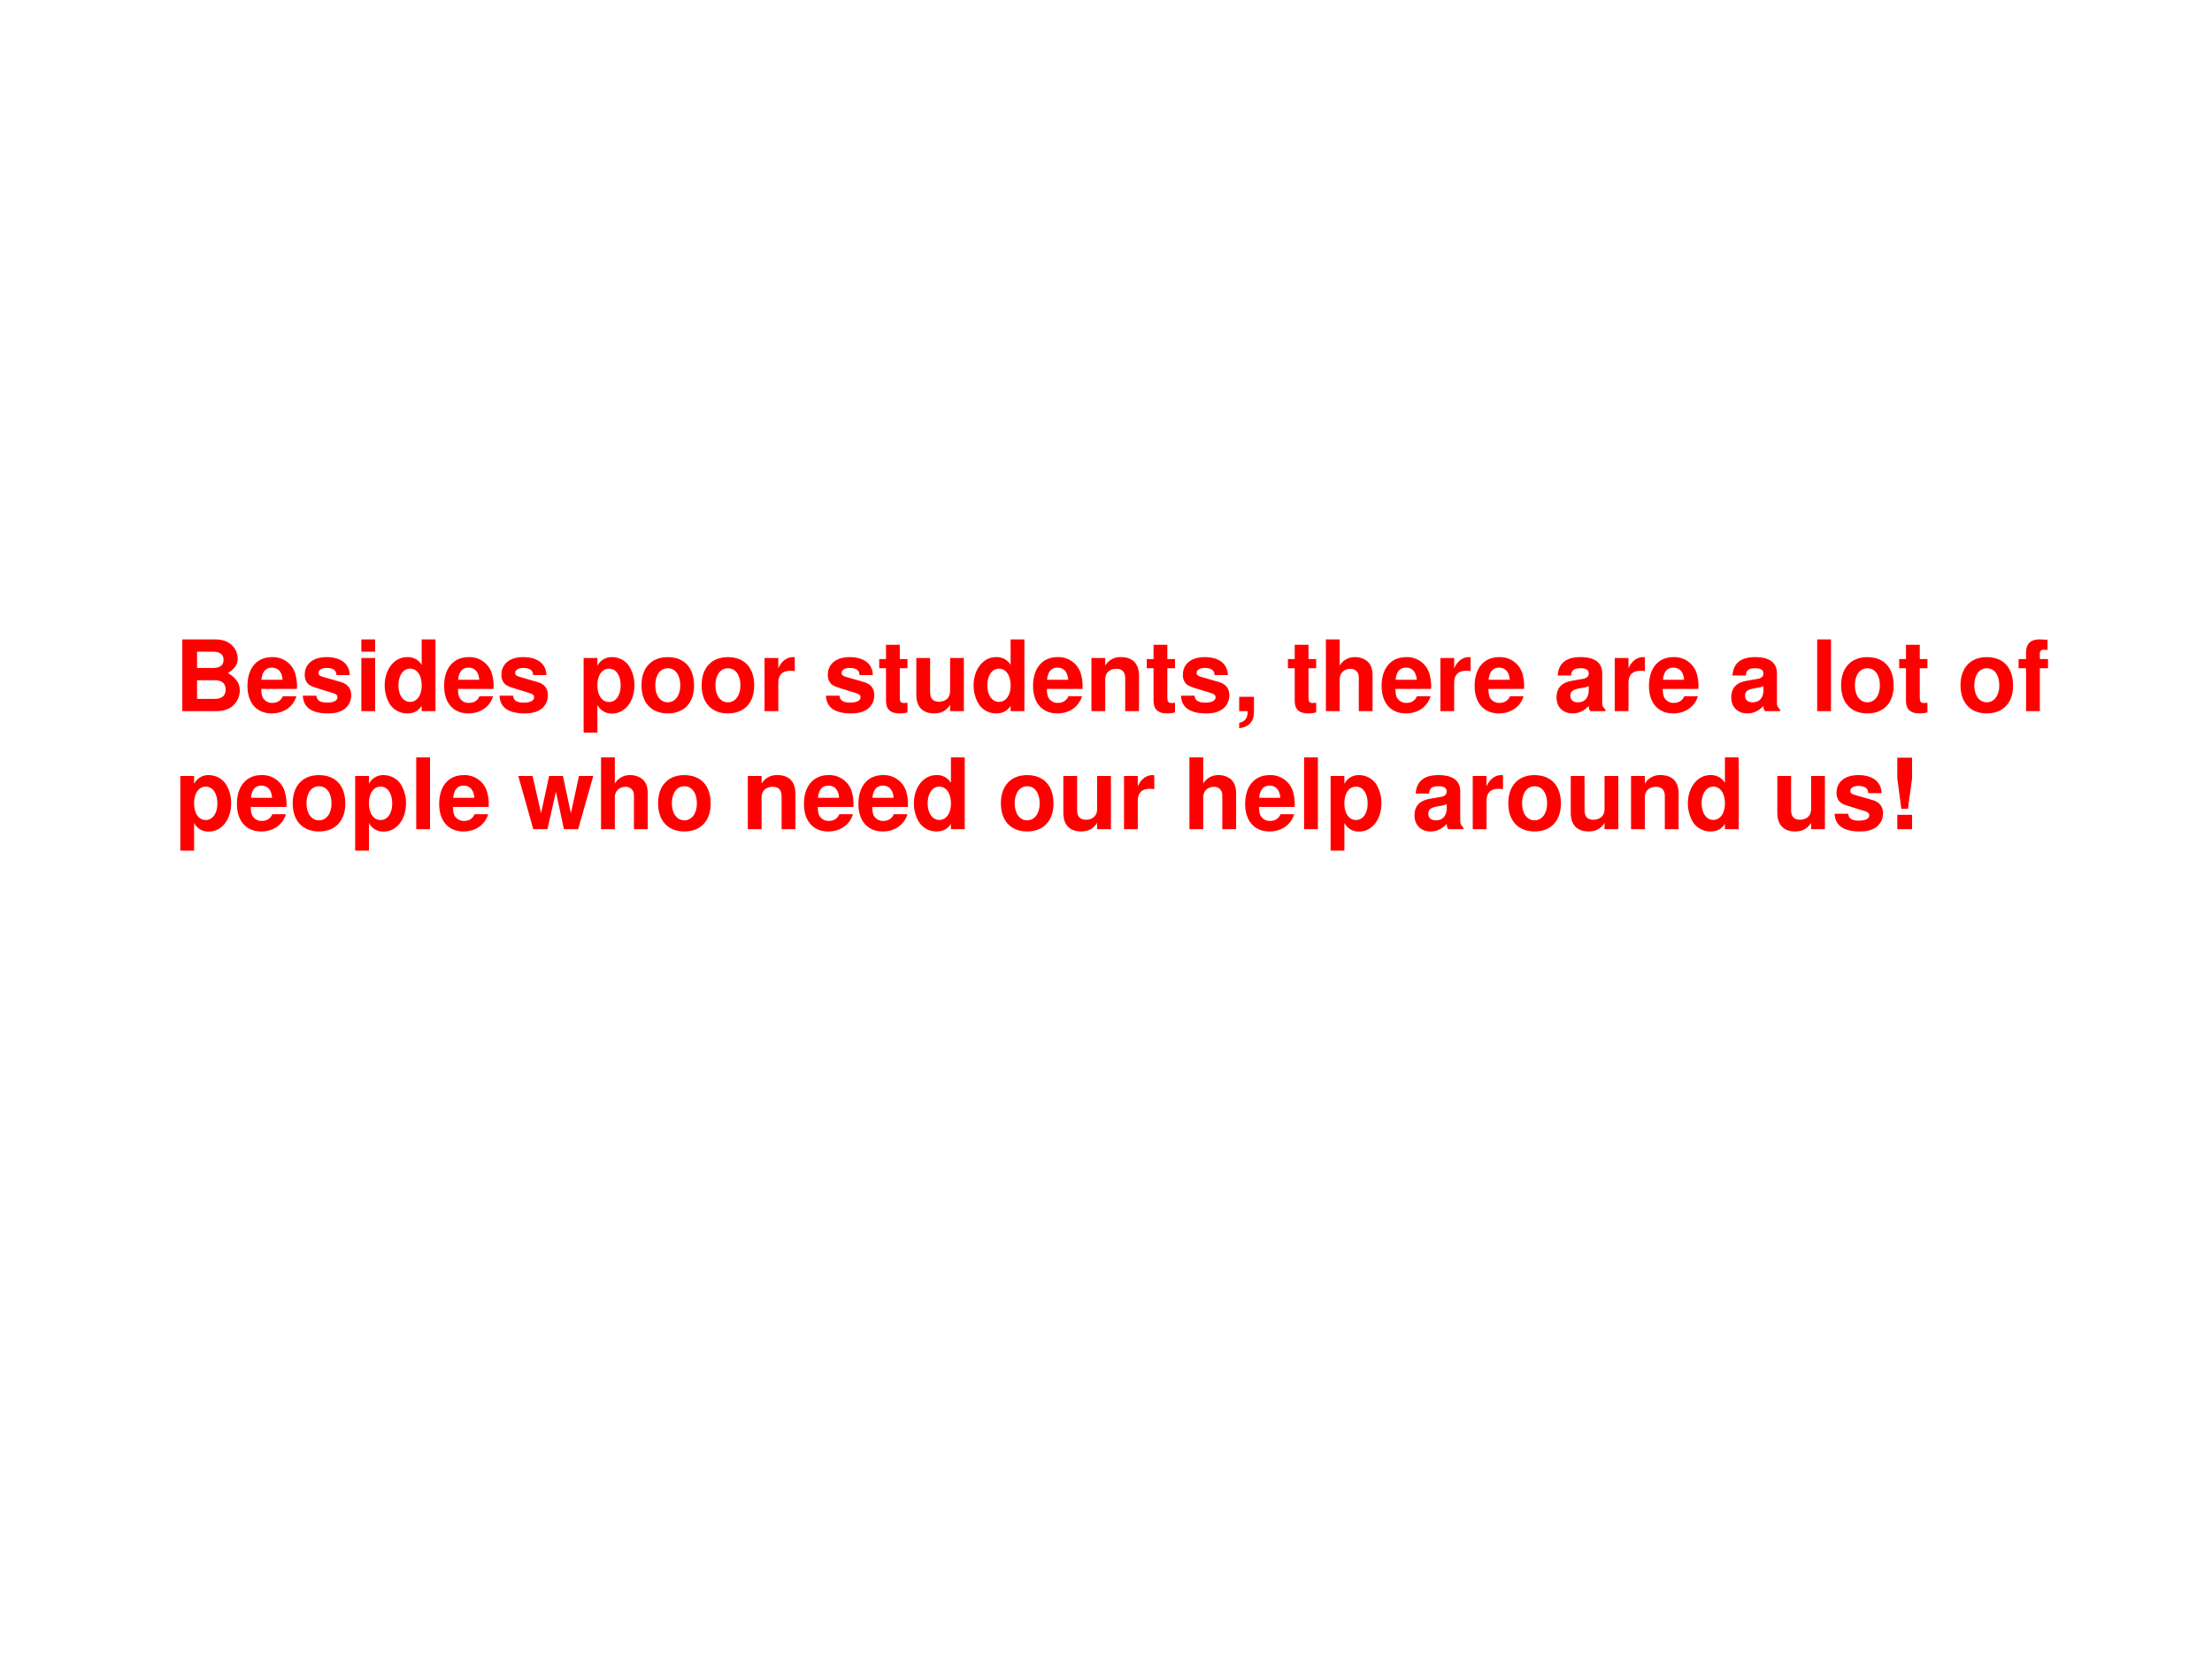
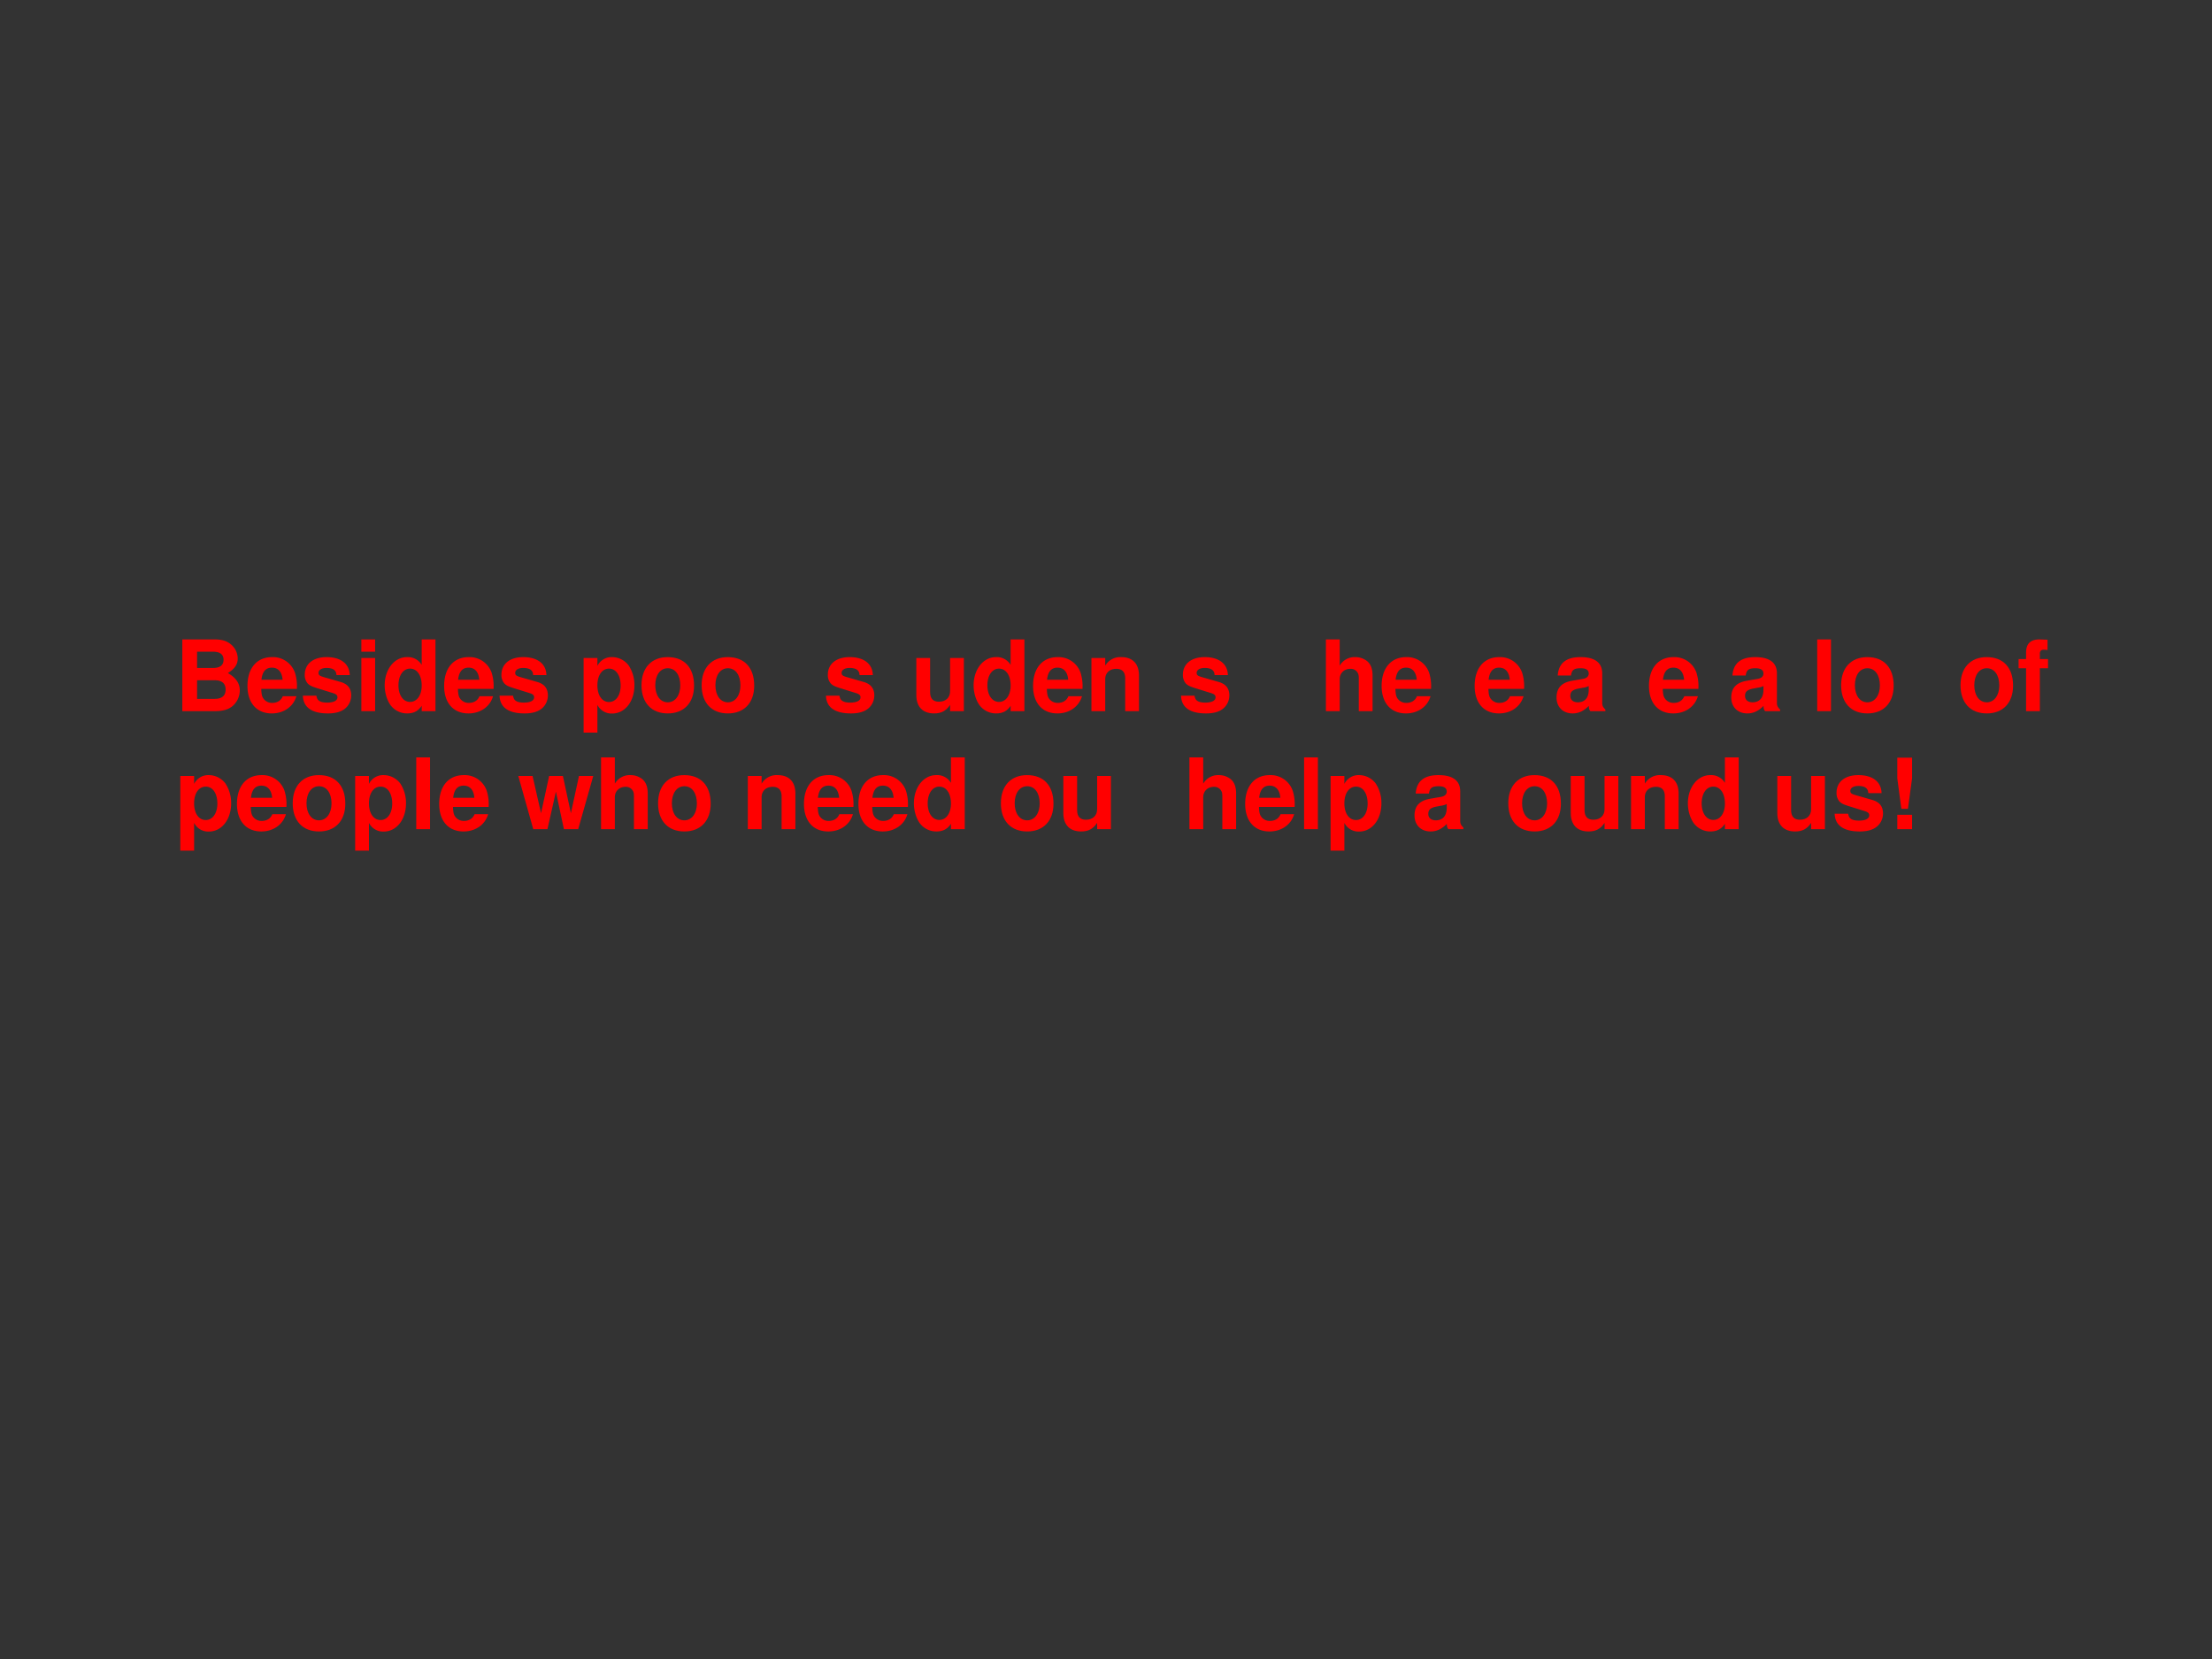
<svg xmlns="http://www.w3.org/2000/svg" xmlns:xlink="http://www.w3.org/1999/xlink" width="960" height="720" viewBox="0 0 720 540">
  <rect x="0" y="0" width="720" height="540" fill="#333333" stroke="none" />
  <g data-name="P">
    <clipPath id="a">
      <path fill-rule="evenodd" d="M0 540h720V0H0Z" />
    </clipPath>
    <g clip-path="url(#a)">
-       <path fill="#fff" fill-rule="evenodd" d="M0 540h720V0H0Z" />
-     </g>
+       </g>
  </g>
  <g data-name="P">
    <symbol id="b">
      <path d="M0 0h.328c.084 0 .14.016.184.053A.211.211 0 0 1 .584.21c0 .072-.038.129-.121.177.072.046.1.088.1.15a.19.19 0 0 1-.066.139C.454.713.403.729.325.729H0V0m.15.604h.163c.07 0 .106-.028.106-.082C.419.467.383.439.313.439H.15v.165m0-.29h.179C.402.314.44.282.44.219.44.157.402.125.329.125H.15v.189Z" />
    </symbol>
    <symbol id="c">
      <path d="M.502.249a.452.452 0 0 1-.02.166.237.237 0 0 1-.232.157C.095.572 0 .46 0 .279 0 .106.094 0 .247 0c.121 0 .219.068.25.175H.359C.342.132.303.107.252.107A.106.106 0 0 0 .16.154C.147.174.142.198.14.249h.362m-.36.093c.009.083.044.123.106.123C.312.465.35.422.357.342H.142Z" />
    </symbol>
    <symbol id="d">
      <path d="M.476.389C.474.503.386.572.241.572.104.572.019.503.019.392a.13.13 0 0 1 .03-.088C.068.285.085.276.137.259L.304.207C.339.196.351.185.351.163.351.13.312.11.247.11.21.11.182.116.164.129.149.14.143.151.137.18H0C.004.061.091 0 .255 0 .33 0 .387.016.427.048.467.08.491.13.491.183c0 .07-.035.115-.106.136L.208.37C.169.382.159.39.159.412c0 .03.032.05.081.05.067 0 .1-.024.101-.073h.135Z" />
    </symbol>
    <symbol id="e">
      <path d="M.14.54H0V0h.14v.54m0 .189H0V.604h.14v.125Z" />
    </symbol>
    <symbol id="f">
      <path d="M.376.023h.14v.729h-.14V.493a.162.162 0 0 1-.149.079C.098.572 0 .448 0 .285 0 .212.022.138.058.086A.21.21 0 0 1 .227 0c.068 0 .114.024.149.078V.023M.258.455C.329.455.376.387.376.283.376.185.328.117.258.117.188.117.14.186.14.285c0 .101.048.17.118.17Z" />
    </symbol>
    <symbol id="g">
      <path d="M-2147483500-2147483500Z" />
    </symbol>
    <symbol id="h">
      <path d="M.14.758H0V0h.14v.282A.16.16 0 0 1 .29.194c.13 0 .226.122.226.286a.36.36 0 0 1-.058.202.213.213 0 0 1-.168.085.16.16 0 0 1-.15-.089v.08M.258.65C.329.65.376.582.376.478.376.379.328.311.258.311.187.311.14.379.14.48c0 .102.047.17.118.17Z" />
    </symbol>
    <symbol id="i">
      <path d="M.266.572C.101.572 0 .463 0 .286 0 .108.101 0 .267 0c.165 0 .267.108.267.282 0 .183-.099.29-.268.29M.267.459C.344.459.394.39.394.284.394.183.342.113.267.113.191.113.14.182.14.286c0 .104.051.173.127.173Z" />
    </symbol>
    <symbol id="j">
-       <path d="M0 .54V0h.14v.287C.14.369.181.41.263.41A.247.247 0 0 0 .307.406v.142L.29.549C.226.549.171.507.14.434V.54H0Z" />
-     </symbol>
+       </symbol>
    <symbol id="k">
-       <path d="M.287.552H.209v.145h-.14V.552H0V.459h.069V.127C.069.042.114 0 .206 0c.032 0 .055.003.081.011v.098C.273.107.266.106.255.106.218.106.209.117.209.165v.294h.078v.093Z" />
-     </symbol>
+       </symbol>
    <symbol id="l">
      <path d="M.483.023v.54h-.14V.225C.343.161.299.119.23.119.17.119.14.151.14.216v.347H0V.187C0 .067.065 0 .181 0c.073 0 .122.026.162.087V.023h.14Z" />
    </symbol>
    <symbol id="m">
      <path d="M0 .54V0h.14v.324C.14.388.184.43.253.43c.06 0 .09-.033.09-.097V0h.14v.362c0 .12-.065.187-.181.187A.176.176 0 0 1 .14.462V.54H0Z" />
    </symbol>
    <symbol id="n">
-       <path d="M0 .32V.174h.086C.088.106.06.067 0 .056V0c.107.016.154.073.15.183V.32H0Z" />
-     </symbol>
+       </symbol>
    <symbol id="o">
      <path d="M0 .729V0h.14v.324C.14.386.185.43.248.43a.08.08 0 0 0 .07-.033C.331.379.334.364.334.33V0h.14v.362c0 .067-.018.115-.055.146a.192.192 0 0 1-.121.041A.174.174 0 0 1 .14.462v.267H0Z" />
    </symbol>
    <symbol id="p">
      <path d="M.496.04C.472.063.464.079.464.106v.3c0 .11-.075.166-.221.166C.097.572.021.51.012.385h.135c.007.056.03.074.099.074C.3.459.327.441.327.405A.048.048 0 0 0 .303.363C.284.353.284.353.215.342L.159.332C.052.314 0 .259 0 .162 0 .065.065 0 .164 0c.06 0 .114.025.164.077 0-.028.003-.038.016-.054h.152V.04m-.169.2C.327.159.287.113.216.113.169.113.14.138.14.178.14.22.162.24.22.252l.048.009a.176.176 0 0 1 .059.017V.24Z" />
    </symbol>
    <symbol id="q">
      <path d="M.14.729H0V0h.14v.729Z" />
    </symbol>
    <symbol id="r">
      <path d="M.299.529H.216v.053c0 .028.012.042.038.042a.28.28 0 0 0 .04-.003v.105l-.08.003C.121.729.076.685.076.594V.529H0V.436h.076V0h.14v.436h.083v.093Z" />
    </symbol>
    <use xlink:href="#b" fill="red" transform="matrix(32.04 0 0 -32.04 59.34 231.48)" />
    <use xlink:href="#c" fill="red" transform="matrix(32.04 0 0 -32.04 80.55 232.217)" />
    <use xlink:href="#d" fill="red" transform="matrix(32.04 0 0 -32.04 98.588 232.217)" />
    <use xlink:href="#e" fill="red" transform="matrix(32.04 0 0 -32.04 117.62 231.48)" />
    <use xlink:href="#f" fill="red" transform="matrix(32.04 0 0 -32.04 125.214 232.217)" />
    <use xlink:href="#c" fill="red" transform="matrix(32.04 0 0 -32.04 144.566 232.217)" />
    <use xlink:href="#d" fill="red" transform="matrix(32.04 0 0 -32.04 162.604 232.217)" />
    <use xlink:href="#g" fill="red" transform="matrix(32.04 0 0 -32.04 68805370000 -68805370000)" />
    <use xlink:href="#h" fill="red" transform="matrix(32.04 0 0 -32.04 189.966 238.465)" />
    <use xlink:href="#i" fill="red" transform="matrix(32.04 0 0 -32.04 208.806 232.217)" />
    <use xlink:href="#i" fill="red" transform="matrix(32.04 0 0 -32.04 228.382 232.217)" />
    <use xlink:href="#j" fill="red" transform="matrix(32.04 0 0 -32.04 248.856 231.48)" />
    <use xlink:href="#g" fill="red" transform="matrix(32.04 0 0 -32.04 68805370000 -68805370000)" />
    <use xlink:href="#d" fill="red" transform="matrix(32.04 0 0 -32.04 268.849 232.217)" />
    <use xlink:href="#k" fill="red" transform="matrix(32.04 0 0 -32.04 286.183 232.217)" />
    <use xlink:href="#l" fill="red" transform="matrix(32.04 0 0 -32.04 298.262 232.217)" />
    <use xlink:href="#f" fill="red" transform="matrix(32.04 0 0 -32.04 316.909 232.217)" />
    <use xlink:href="#c" fill="red" transform="matrix(32.04 0 0 -32.04 336.261 232.217)" />
    <use xlink:href="#m" fill="red" transform="matrix(32.04 0 0 -32.04 355.26 231.48)" />
    <use xlink:href="#k" fill="red" transform="matrix(32.04 0 0 -32.04 373.267 232.217)" />
    <use xlink:href="#d" fill="red" transform="matrix(32.04 0 0 -32.04 384.417 232.217)" />
    <use xlink:href="#n" fill="red" transform="matrix(32.04 0 0 -32.04 403.353 237.055)" />
    <use xlink:href="#g" fill="red" transform="matrix(32.04 0 0 -32.04 68805370000 -68805370000)" />
    <use xlink:href="#k" fill="red" transform="matrix(32.04 0 0 -32.04 419.213 232.217)" />
    <use xlink:href="#o" fill="red" transform="matrix(32.04 0 0 -32.04 431.58 231.48)" />
    <use xlink:href="#c" fill="red" transform="matrix(32.04 0 0 -32.04 449.715 232.217)" />
    <use xlink:href="#j" fill="red" transform="matrix(32.04 0 0 -32.04 468.843 231.48)" />
    <use xlink:href="#c" fill="red" transform="matrix(32.04 0 0 -32.04 479.993 232.217)" />
    <use xlink:href="#g" fill="red" transform="matrix(32.04 0 0 -32.04 68805370000 -68805370000)" />
    <use xlink:href="#p" fill="red" transform="matrix(32.04 0 0 -32.04 506.65 232.217)" />
    <use xlink:href="#j" fill="red" transform="matrix(32.04 0 0 -32.04 525.585 231.48)" />
    <use xlink:href="#c" fill="red" transform="matrix(32.04 0 0 -32.04 536.735 232.217)" />
    <use xlink:href="#g" fill="red" transform="matrix(32.04 0 0 -32.04 68805370000 -68805370000)" />
    <use xlink:href="#p" fill="red" transform="matrix(32.04 0 0 -32.04 563.52 232.217)" />
    <use xlink:href="#g" fill="red" transform="matrix(32.04 0 0 -32.04 68805370000 -68805370000)" />
    <use xlink:href="#q" fill="red" transform="matrix(32.04 0 0 -32.04 591.492 231.48)" />
    <use xlink:href="#i" fill="red" transform="matrix(32.04 0 0 -32.04 599.277 232.217)" />
    <use xlink:href="#k" fill="red" transform="matrix(32.04 0 0 -32.04 618.181 232.217)" />
    <use xlink:href="#g" fill="red" transform="matrix(32.04 0 0 -32.04 68805370000 -68805370000)" />
    <use xlink:href="#i" fill="red" transform="matrix(32.04 0 0 -32.04 638.142 232.217)" />
    <use xlink:href="#r" fill="red" transform="matrix(32.04 0 0 -32.04 657.045 231.48)" />
    <use xlink:href="#g" fill="red" transform="matrix(32.04 0 0 -32.04 68805370000 -68805370000)" />
    <symbol id="s">
      <path d="m.608 0 .153.54H.616L.534.162.453.54h-.14L.231.162.145.54H0L.152 0h.144l.086.381L.463 0h.145Z" />
    </symbol>
    <symbol id="t">
      <path d="M.15.726H0v-.21L.041.207h.067L.15.516v.21m0-.58H0V0h.15v.146Z" />
    </symbol>
    <use xlink:href="#h" fill="red" transform="matrix(32.064 0 0 -32.064 58.692 276.89)" />
    <use xlink:href="#c" fill="red" transform="matrix(32.064 0 0 -32.064 77.129 270.637)" />
    <use xlink:href="#i" fill="red" transform="matrix(32.064 0 0 -32.064 95.277 270.637)" />
    <use xlink:href="#h" fill="red" transform="matrix(32.064 0 0 -32.064 115.605 276.89)" />
    <use xlink:href="#q" fill="red" transform="matrix(32.064 0 0 -32.064 135.485 269.9)" />
    <use xlink:href="#c" fill="red" transform="matrix(32.064 0 0 -32.064 142.956 270.637)" />
    <use xlink:href="#g" fill="red" transform="matrix(32.064 0 0 -32.064 68856909000 -68856909000)" />
    <use xlink:href="#s" fill="red" transform="matrix(32.064 0 0 -32.064 168.703 269.9)" />
    <use xlink:href="#o" fill="red" transform="matrix(32.064 0 0 -32.064 195.637 269.9)" />
    <use xlink:href="#i" fill="red" transform="matrix(32.064 0 0 -32.064 214.202 270.637)" />
    <use xlink:href="#g" fill="red" transform="matrix(32.064 0 0 -32.064 68856909000 -68856909000)" />
    <use xlink:href="#m" fill="red" transform="matrix(32.064 0 0 -32.064 243.412 269.9)" />
    <use xlink:href="#c" fill="red" transform="matrix(32.064 0 0 -32.064 261.689 270.637)" />
    <use xlink:href="#c" fill="red" transform="matrix(32.064 0 0 -32.064 279.42 270.637)" />
    <use xlink:href="#f" fill="red" transform="matrix(32.064 0 0 -32.064 297.472 270.637)" />
    <use xlink:href="#g" fill="red" transform="matrix(32.064 0 0 -32.064 68856909000 -68856909000)" />
    <use xlink:href="#i" fill="red" transform="matrix(32.064 0 0 -32.064 325.785 270.637)" />
    <use xlink:href="#l" fill="red" transform="matrix(32.064 0 0 -32.064 346.113 270.637)" />
    <use xlink:href="#j" fill="red" transform="matrix(32.064 0 0 -32.064 365.865 269.9)" />
    <use xlink:href="#g" fill="red" transform="matrix(32.064 0 0 -32.064 68856909000 -68856909000)" />
    <use xlink:href="#o" fill="red" transform="matrix(32.064 0 0 -32.064 387.155 269.9)" />
    <use xlink:href="#c" fill="red" transform="matrix(32.064 0 0 -32.064 405.303 270.637)" />
    <use xlink:href="#q" fill="red" transform="matrix(32.064 0 0 -32.064 424.478 269.9)" />
    <use xlink:href="#h" fill="red" transform="matrix(32.064 0 0 -32.064 433.103 276.89)" />
    <use xlink:href="#g" fill="red" transform="matrix(32.064 0 0 -32.064 68856909000 -68856909000)" />
    <use xlink:href="#p" fill="red" transform="matrix(32.064 0 0 -32.064 460.421 270.637)" />
    <use xlink:href="#j" fill="red" transform="matrix(32.064 0 0 -32.064 479.371 269.9)" />
    <use xlink:href="#i" fill="red" transform="matrix(32.064 0 0 -32.064 490.946 270.637)" />
    <use xlink:href="#l" fill="red" transform="matrix(32.064 0 0 -32.064 511.275 270.637)" />
    <use xlink:href="#m" fill="red" transform="matrix(32.064 0 0 -32.064 530.898 269.9)" />
    <use xlink:href="#f" fill="red" transform="matrix(32.064 0 0 -32.064 549.4 270.637)" />
    <use xlink:href="#g" fill="red" transform="matrix(32.064 0 0 -32.064 68856909000 -68856909000)" />
    <use xlink:href="#l" fill="red" transform="matrix(32.064 0 0 -32.064 578.513 270.637)" />
    <use xlink:href="#d" fill="red" transform="matrix(32.064 0 0 -32.064 597.175 270.637)" />
    <use xlink:href="#t" fill="red" transform="matrix(32.064 0 0 -32.064 617.567 269.9)" />
    <use xlink:href="#g" fill="red" transform="matrix(32.064 0 0 -32.064 68856909000 -68856909000)" />
  </g>
</svg>